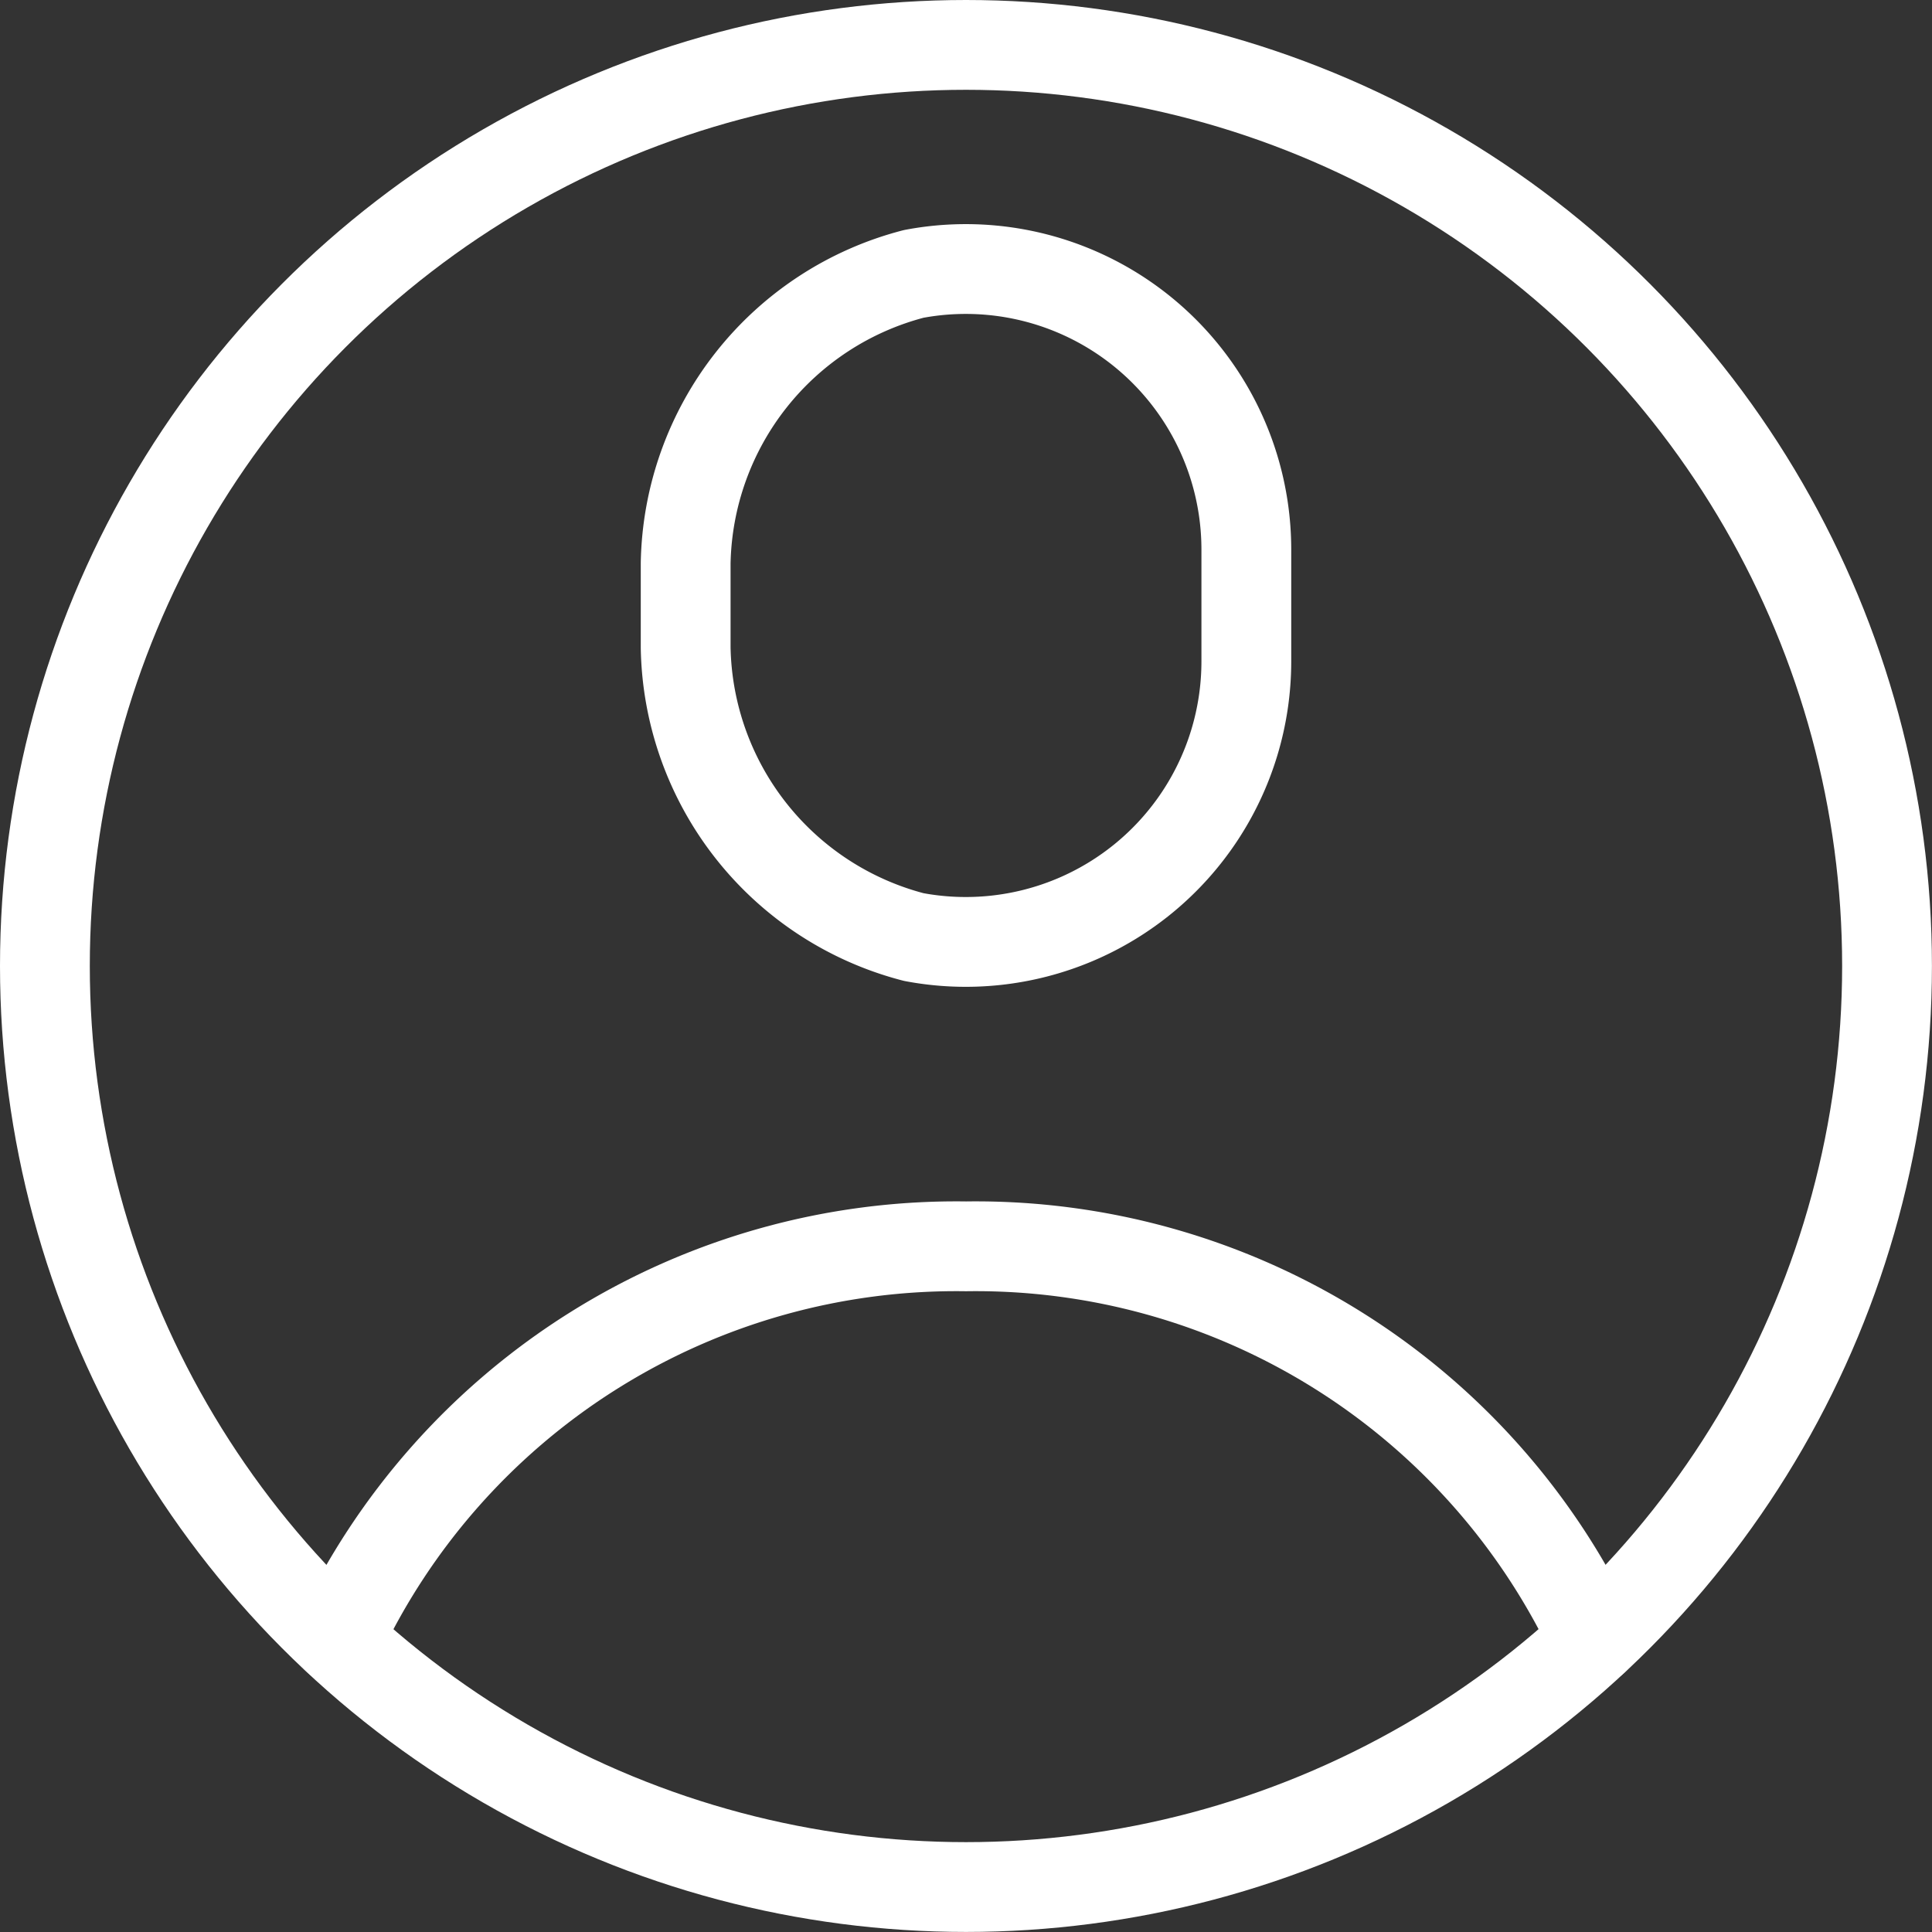
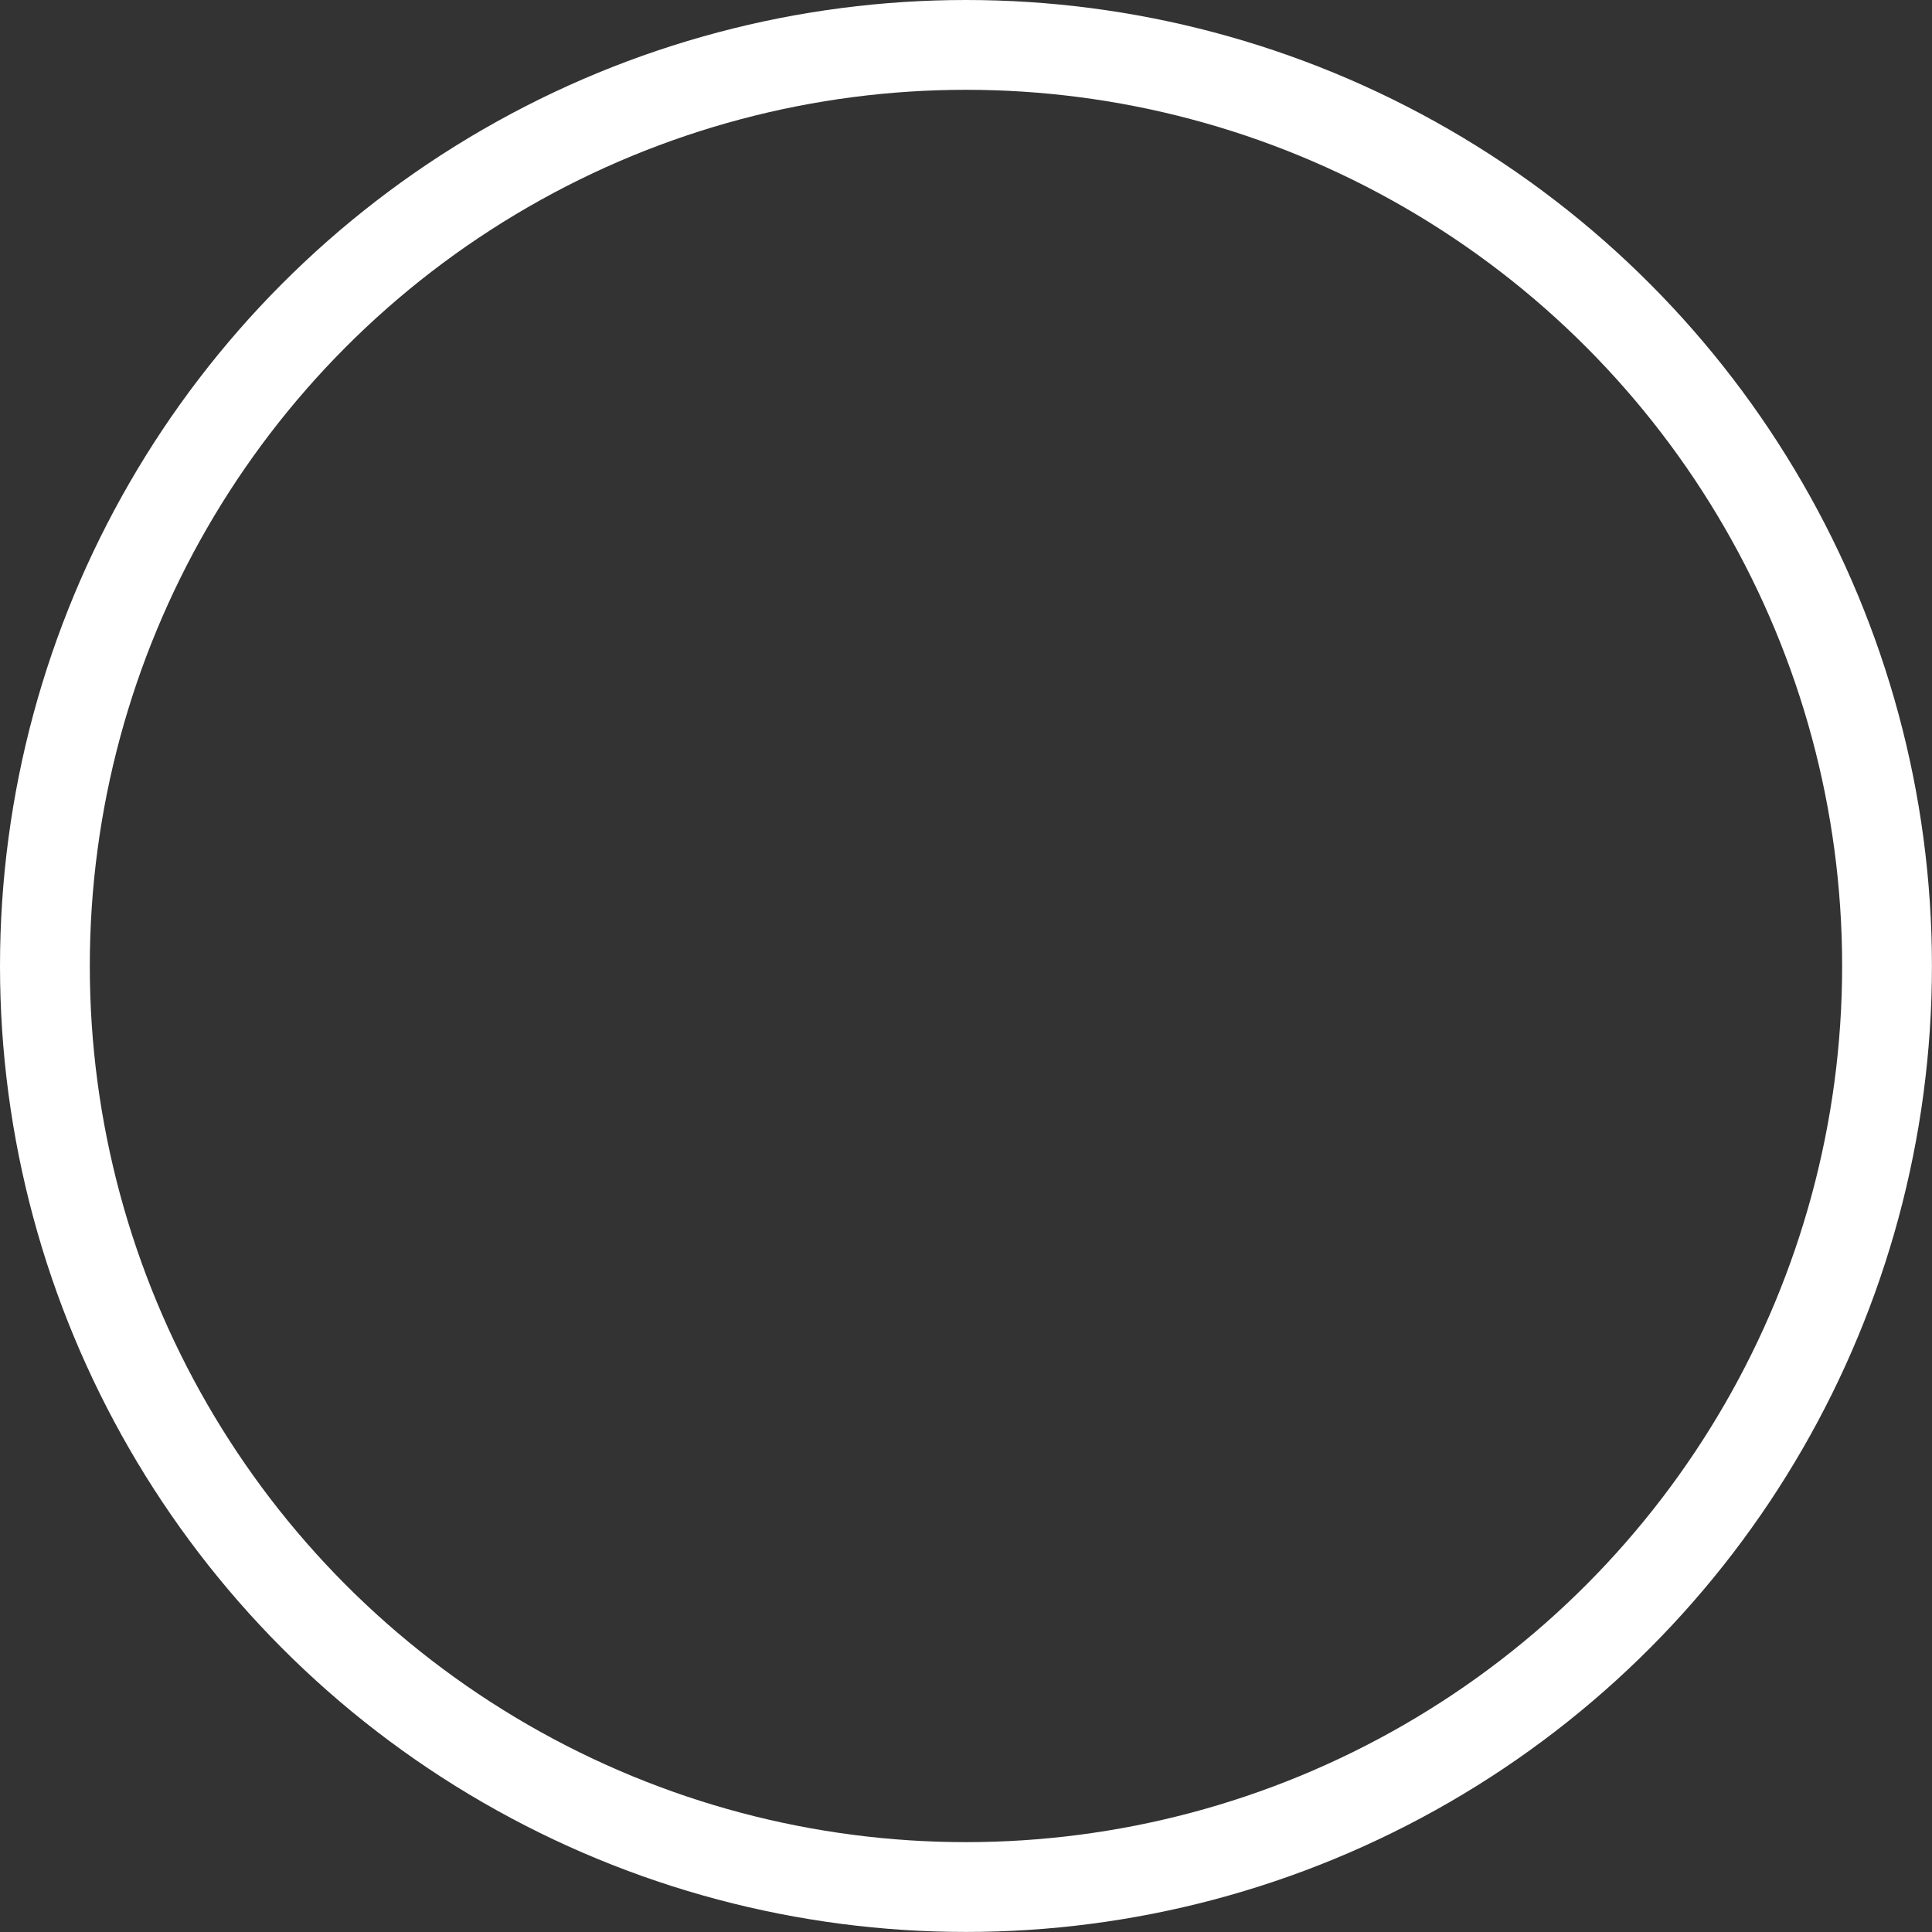
<svg xmlns="http://www.w3.org/2000/svg" width="32.271" height="32.271" viewBox="0 0 32.271 32.271">
  <rect x="0" y="0" width="32.271" height="32.271" fill="#333333" stroke="none" />
  <g id="Group_135764" data-name="Group 135764" transform="translate(0.75 0.75)">
    <g id="Group_135765" data-name="Group 135765" transform="translate(0 0)">
-       <path id="Path_67795" data-name="Path 67795" d="M17.865,9.856a4.686,4.686,0,0,1-5.555,4.6A5.088,5.088,0,0,1,8.5,9.627V8.211a5.088,5.088,0,0,1,3.81-4.832,4.686,4.686,0,0,1,5.555,4.6Z" transform="translate(2.203 0.446)" fill="none" stroke="#fff" stroke-linecap="round" stroke-linejoin="round" stroke-width="1.5" />
      <circle id="Ellipse_15510" data-name="Ellipse 15510" cx="15.385" cy="15.385" r="15.385" fill="none" stroke="#fff" stroke-linecap="round" stroke-linejoin="round" stroke-width="1.5" />
-       <path id="Path_67796" data-name="Path 67796" d="M4.16,22.069A11.4,11.4,0,0,1,14.649,15.5a11.4,11.4,0,0,1,10.489,6.569" transform="translate(0.737 4.568)" fill="none" stroke="#fff" stroke-linecap="round" stroke-linejoin="round" stroke-width="1.5" />
    </g>
  </g>
</svg>